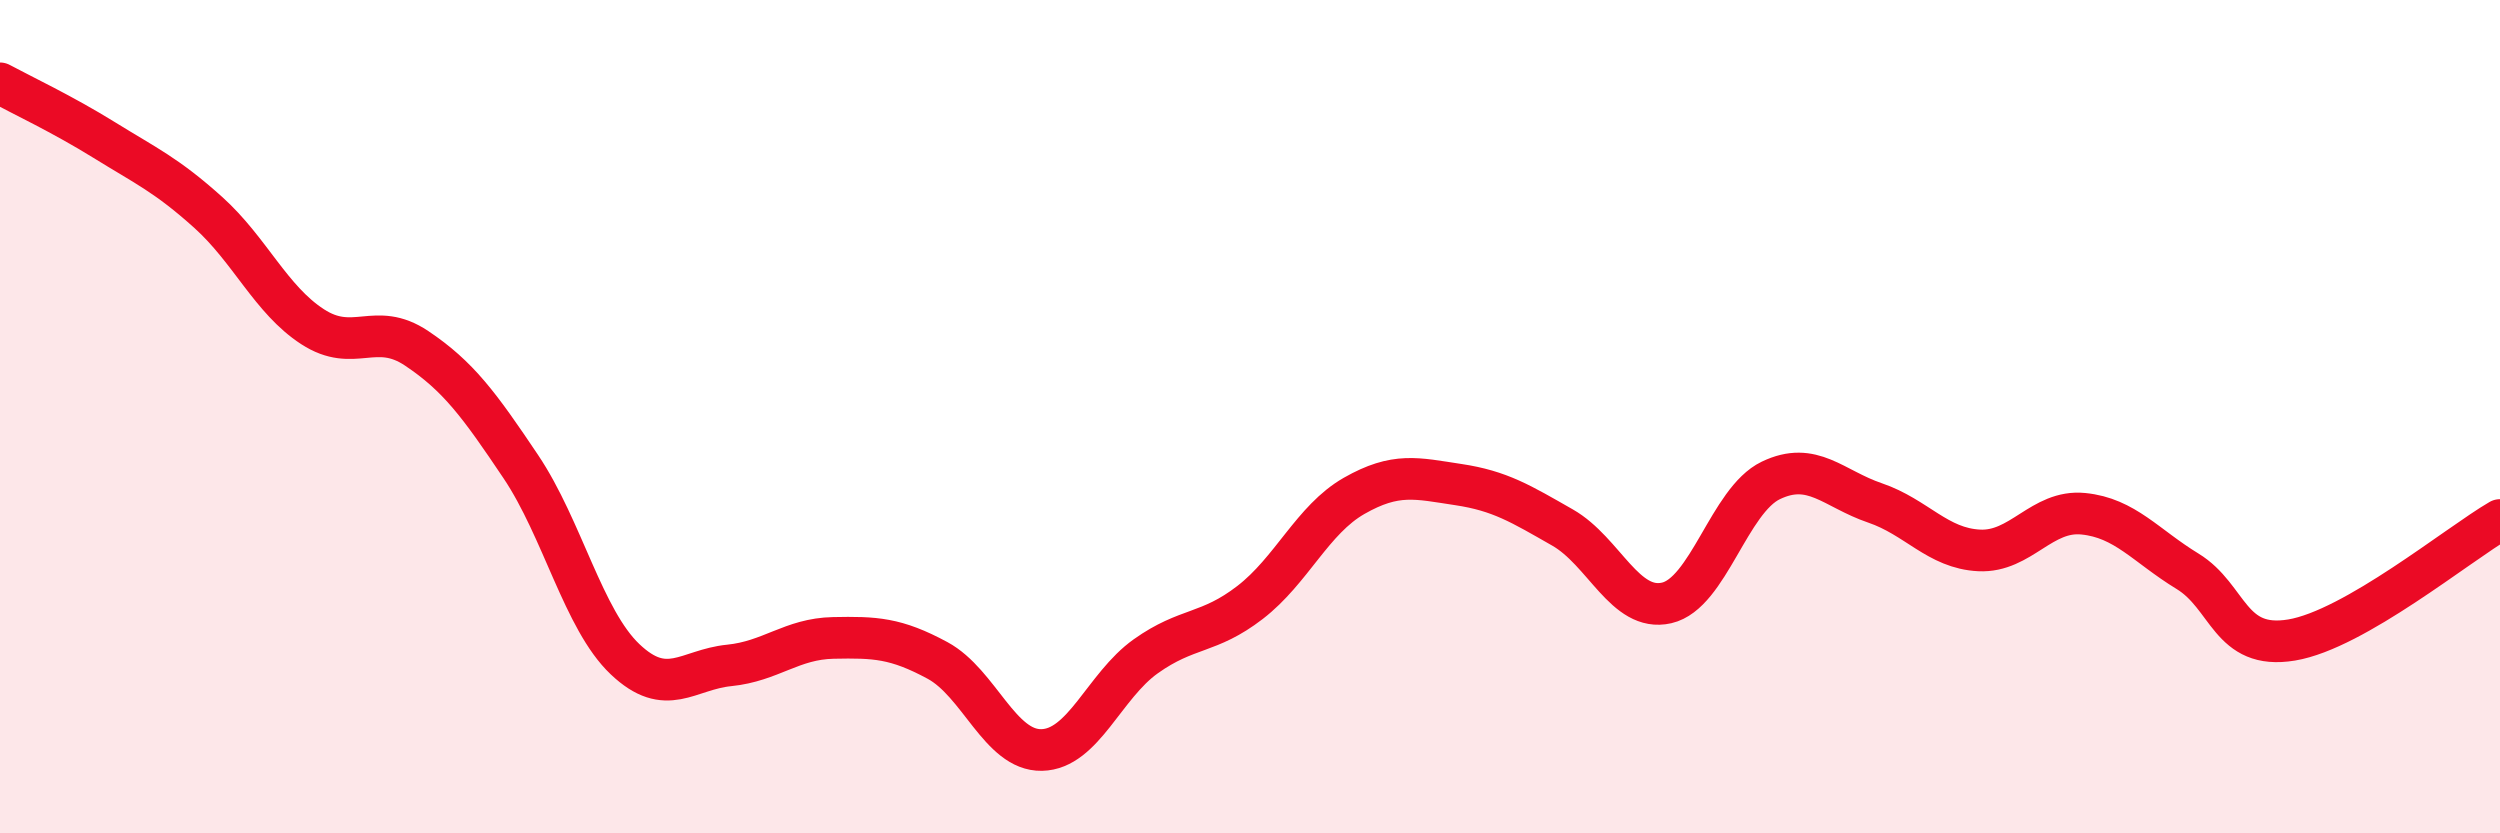
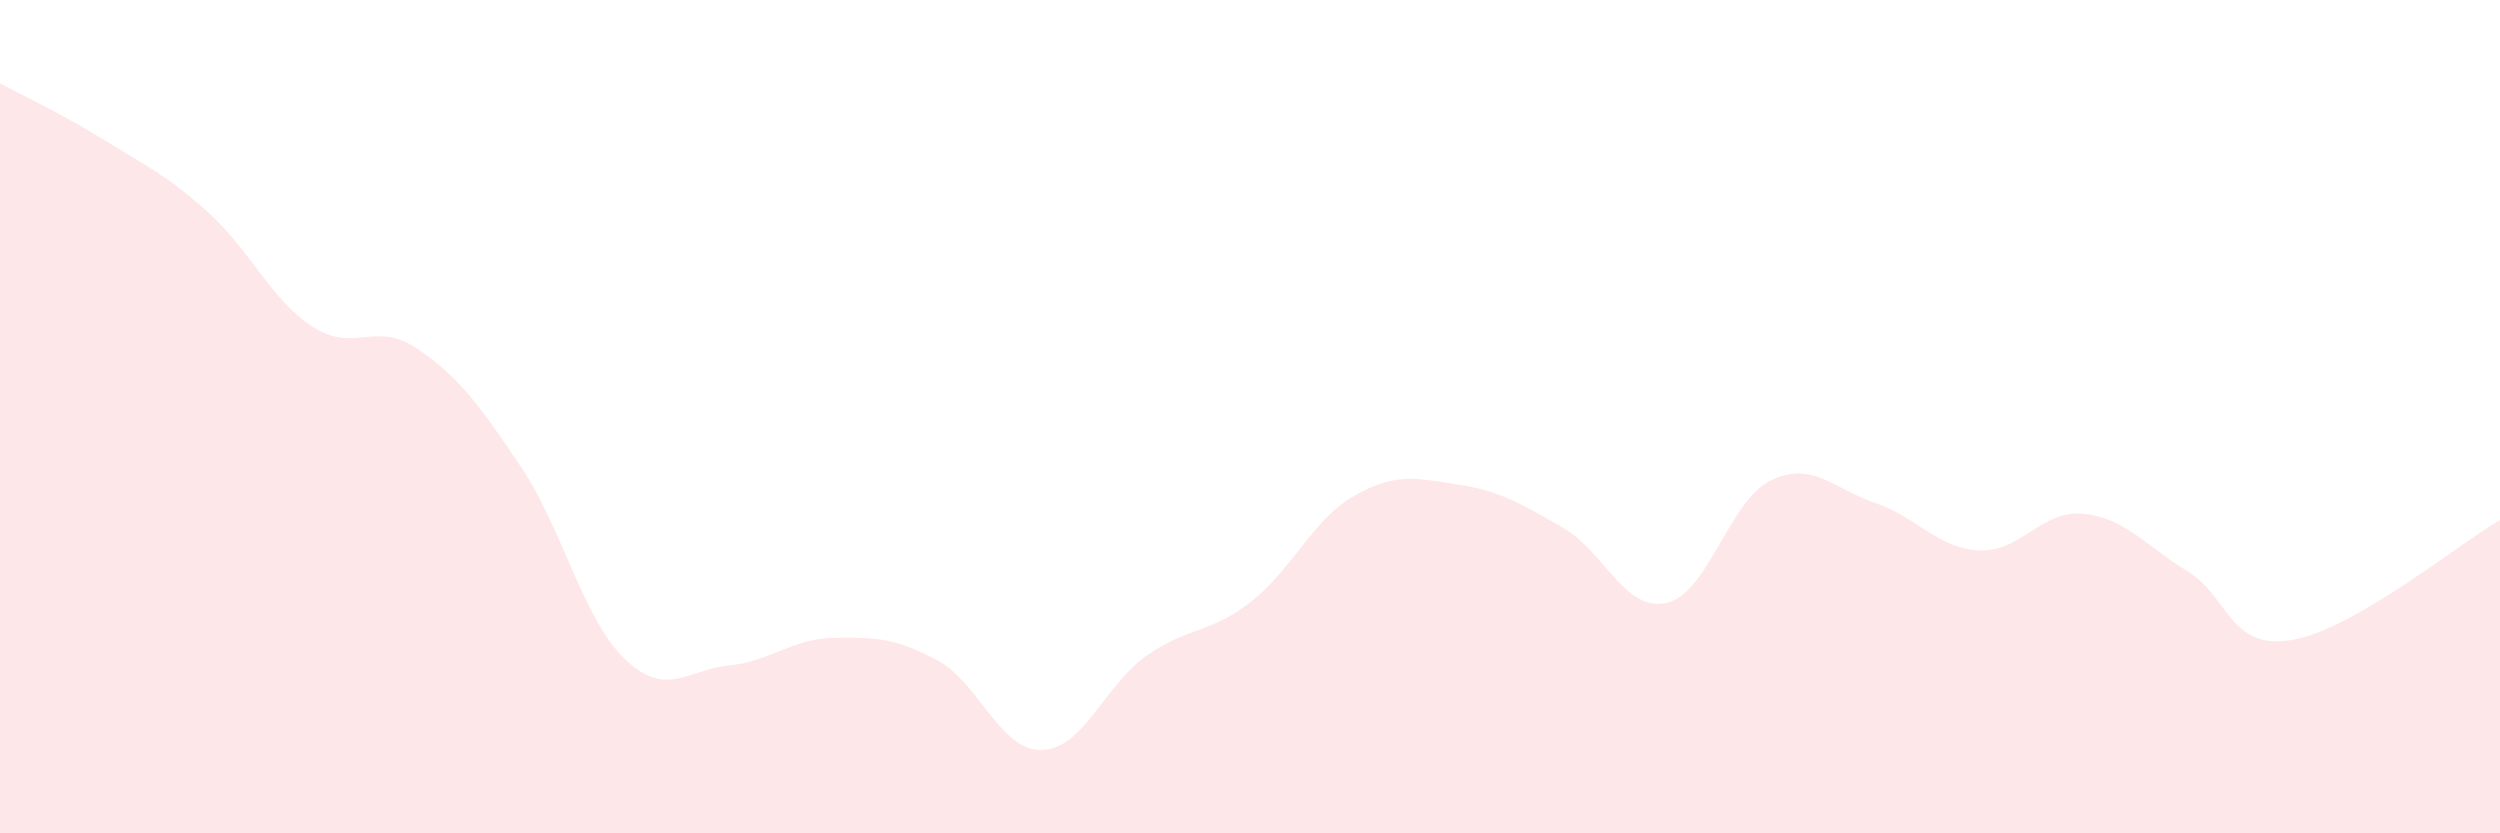
<svg xmlns="http://www.w3.org/2000/svg" width="60" height="20" viewBox="0 0 60 20">
  <path d="M 0,2 C 0.5,2.27 1.5,2.74 2.5,3.36 C 3.5,3.98 4,4.2 5,5.1 C 6,6 6.5,7.19 7.5,7.84 C 8.5,8.49 9,7.69 10,8.36 C 11,9.03 11.5,9.71 12.5,11.2 C 13.5,12.69 14,14.87 15,15.82 C 16,16.77 16.5,16.07 17.5,15.97 C 18.5,15.87 19,15.33 20,15.31 C 21,15.29 21.5,15.31 22.5,15.85 C 23.5,16.39 24,18.02 25,18 C 26,17.98 26.5,16.46 27.5,15.75 C 28.5,15.04 29,15.23 30,14.46 C 31,13.69 31.5,12.47 32.5,11.9 C 33.5,11.33 34,11.48 35,11.63 C 36,11.78 36.5,12.09 37.5,12.66 C 38.5,13.23 39,14.7 40,14.47 C 41,14.24 41.5,12.01 42.5,11.53 C 43.5,11.05 44,11.73 45,12.07 C 46,12.41 46.5,13.16 47.5,13.21 C 48.5,13.26 49,12.23 50,12.33 C 51,12.43 51.5,13.1 52.5,13.71 C 53.5,14.32 53.5,15.61 55,15.36 C 56.5,15.11 59,13.06 60,12.48L60 20L0 20Z" fill="#EB0A25" opacity="0.1" stroke-linecap="round" stroke-linejoin="round" />
-   <path d="M 0,2 C 0.5,2.27 1.5,2.74 2.5,3.36 C 3.5,3.98 4,4.2 5,5.1 C 6,6 6.5,7.19 7.5,7.84 C 8.5,8.49 9,7.69 10,8.36 C 11,9.03 11.5,9.71 12.5,11.2 C 13.5,12.69 14,14.87 15,15.82 C 16,16.77 16.5,16.07 17.5,15.97 C 18.5,15.87 19,15.33 20,15.31 C 21,15.29 21.5,15.31 22.5,15.85 C 23.5,16.39 24,18.02 25,18 C 26,17.98 26.5,16.46 27.5,15.75 C 28.5,15.04 29,15.23 30,14.46 C 31,13.69 31.5,12.47 32.5,11.9 C 33.5,11.33 34,11.48 35,11.63 C 36,11.78 36.5,12.09 37.5,12.66 C 38.5,13.23 39,14.7 40,14.47 C 41,14.24 41.5,12.01 42.5,11.53 C 43.5,11.05 44,11.73 45,12.07 C 46,12.41 46.5,13.16 47.5,13.21 C 48.5,13.26 49,12.23 50,12.33 C 51,12.43 51.5,13.1 52.5,13.71 C 53.5,14.32 53.5,15.61 55,15.36 C 56.5,15.11 59,13.06 60,12.48" stroke="#EB0A25" stroke-width="1" fill="none" stroke-linecap="round" stroke-linejoin="round" />
</svg>